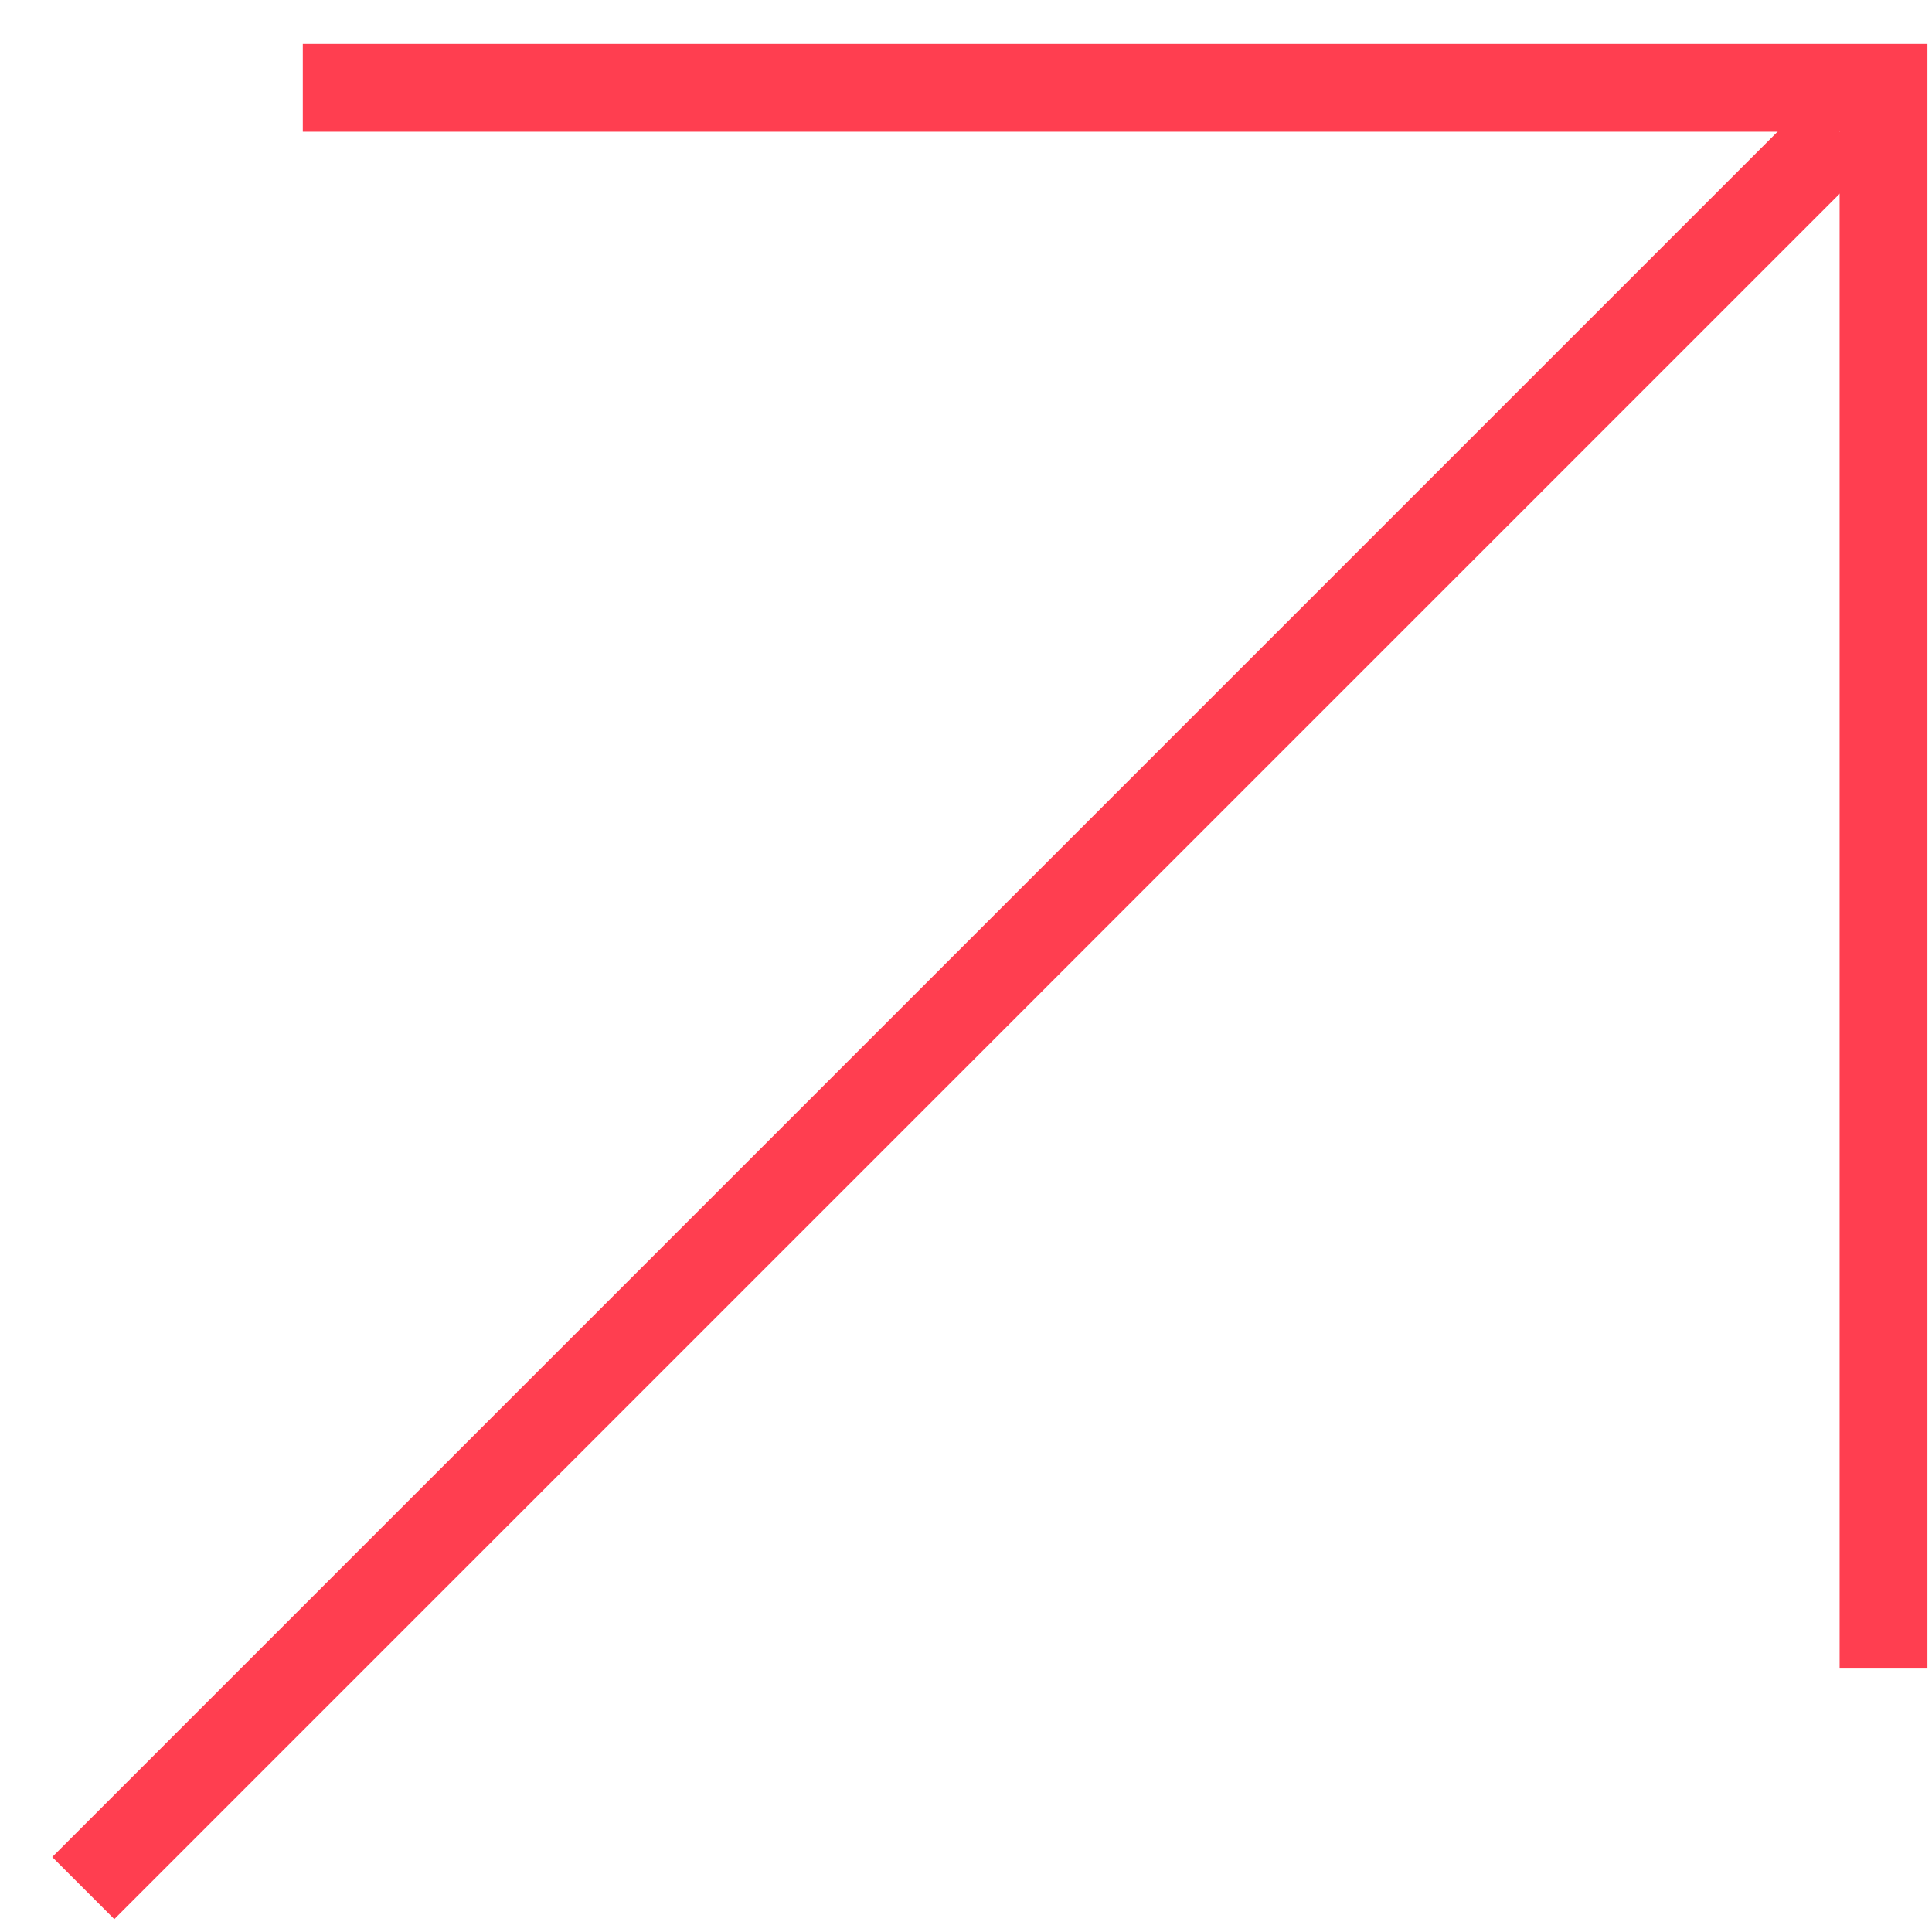
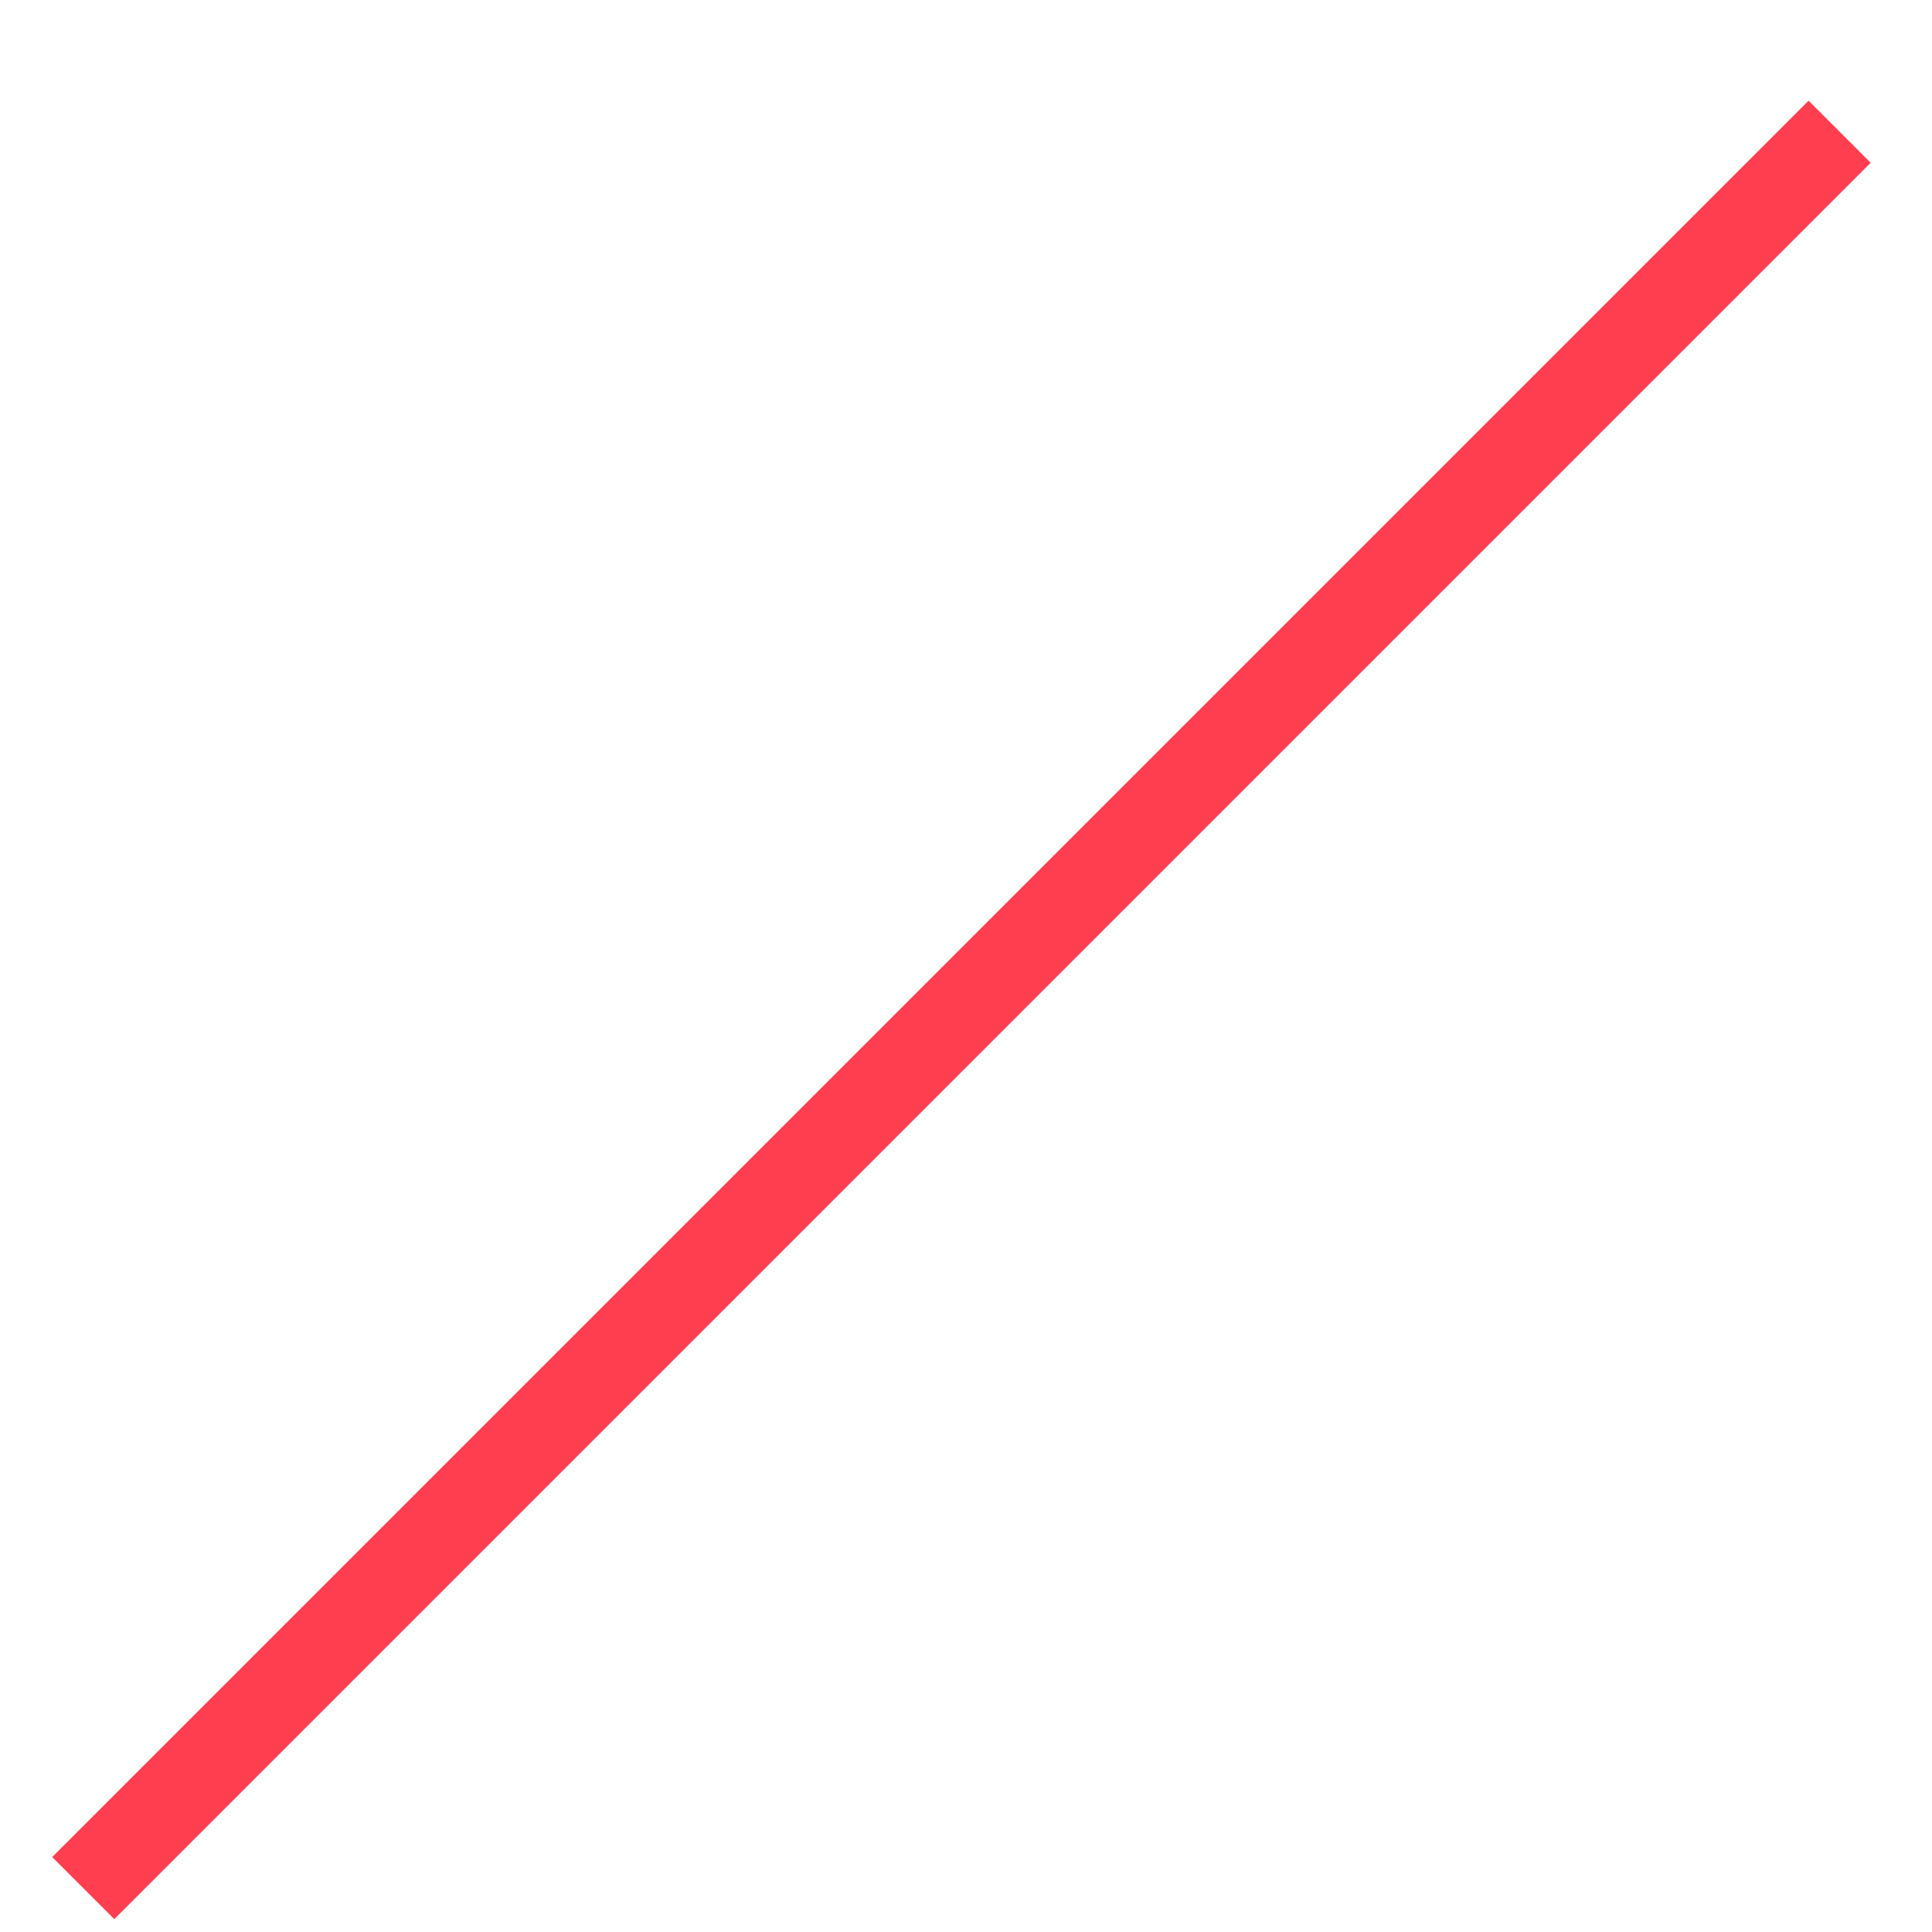
<svg xmlns="http://www.w3.org/2000/svg" width="22" height="22" viewBox="0 0 22 22">
  <g fill="none" fill-rule="evenodd" stroke="#FF3E50" transform="translate(0 1)">
-     <polyline points="3.448 0 21.448 0 21.448 18" />
    <line x1="20.948" x2=".948" y1=".5" y2="20.5" />
  </g>
</svg>